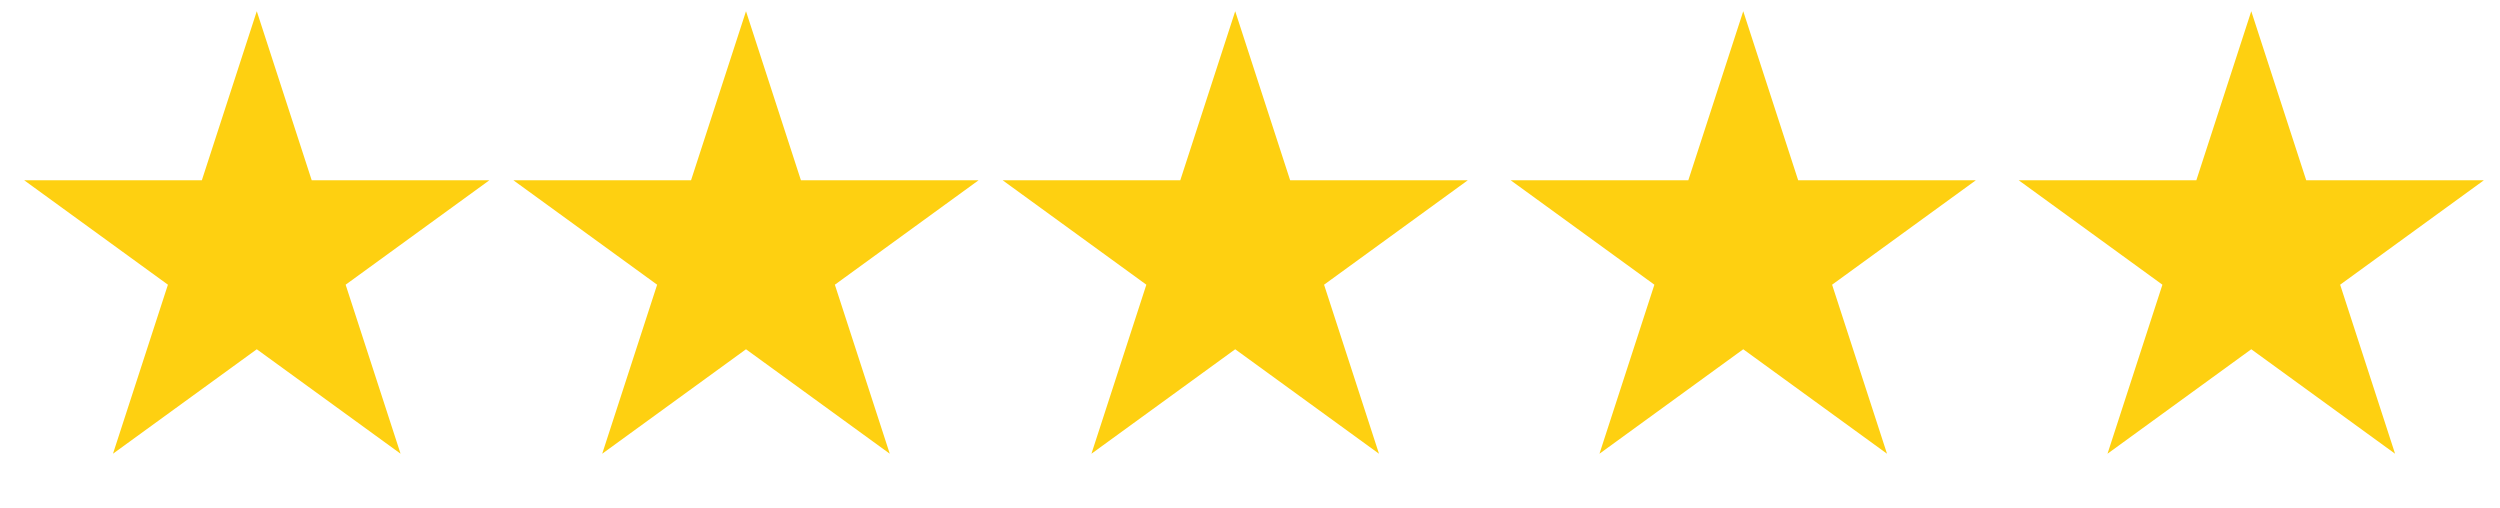
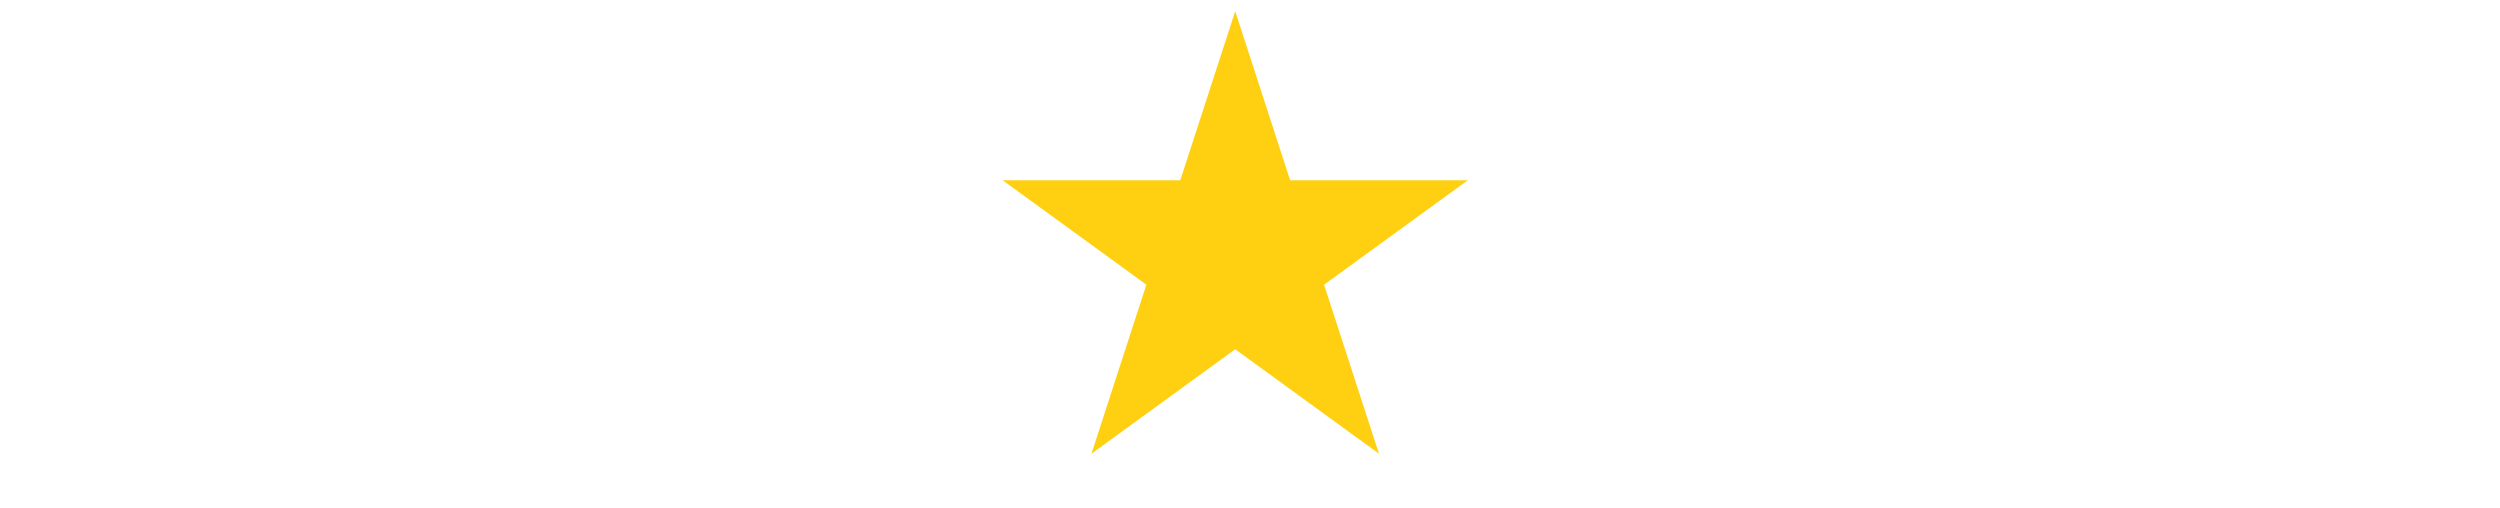
<svg xmlns="http://www.w3.org/2000/svg" width="118" height="24" viewBox="0 0 118 24" fill="none">
-   <path d="M12.12 0.529L14.712 8.507L23.1 8.507L16.314 13.438L18.906 21.415L12.12 16.485L5.333 21.415L7.926 13.438L1.139 8.507L9.528 8.507L12.12 0.529Z" fill="#FED011" />
-   <path d="M35.211 0.53L37.803 8.507L46.191 8.507L39.405 13.438L41.997 21.416L35.211 16.485L28.424 21.416L31.017 13.438L24.23 8.507L32.618 8.507L35.211 0.53Z" fill="#FED011" />
  <path d="M58.302 0.53L60.894 8.507L69.282 8.507L62.496 13.438L65.088 21.416L58.302 16.485L51.516 21.416L54.108 13.438L47.322 8.507L55.71 8.507L58.302 0.53Z" fill="#FED011" />
-   <path d="M82.281 0.53L84.873 8.507L93.262 8.507L86.475 13.438L89.067 21.416L82.281 16.485L75.495 21.416L78.087 13.438L71.301 8.507L79.689 8.507L82.281 0.53Z" fill="#FED011" />
-   <path d="M106.26 0.53L108.853 8.507L117.241 8.507L110.455 13.438L113.047 21.416L106.26 16.485L99.474 21.416L102.066 13.438L95.28 8.507L103.668 8.507L106.26 0.53Z" fill="#FED011" />
</svg>